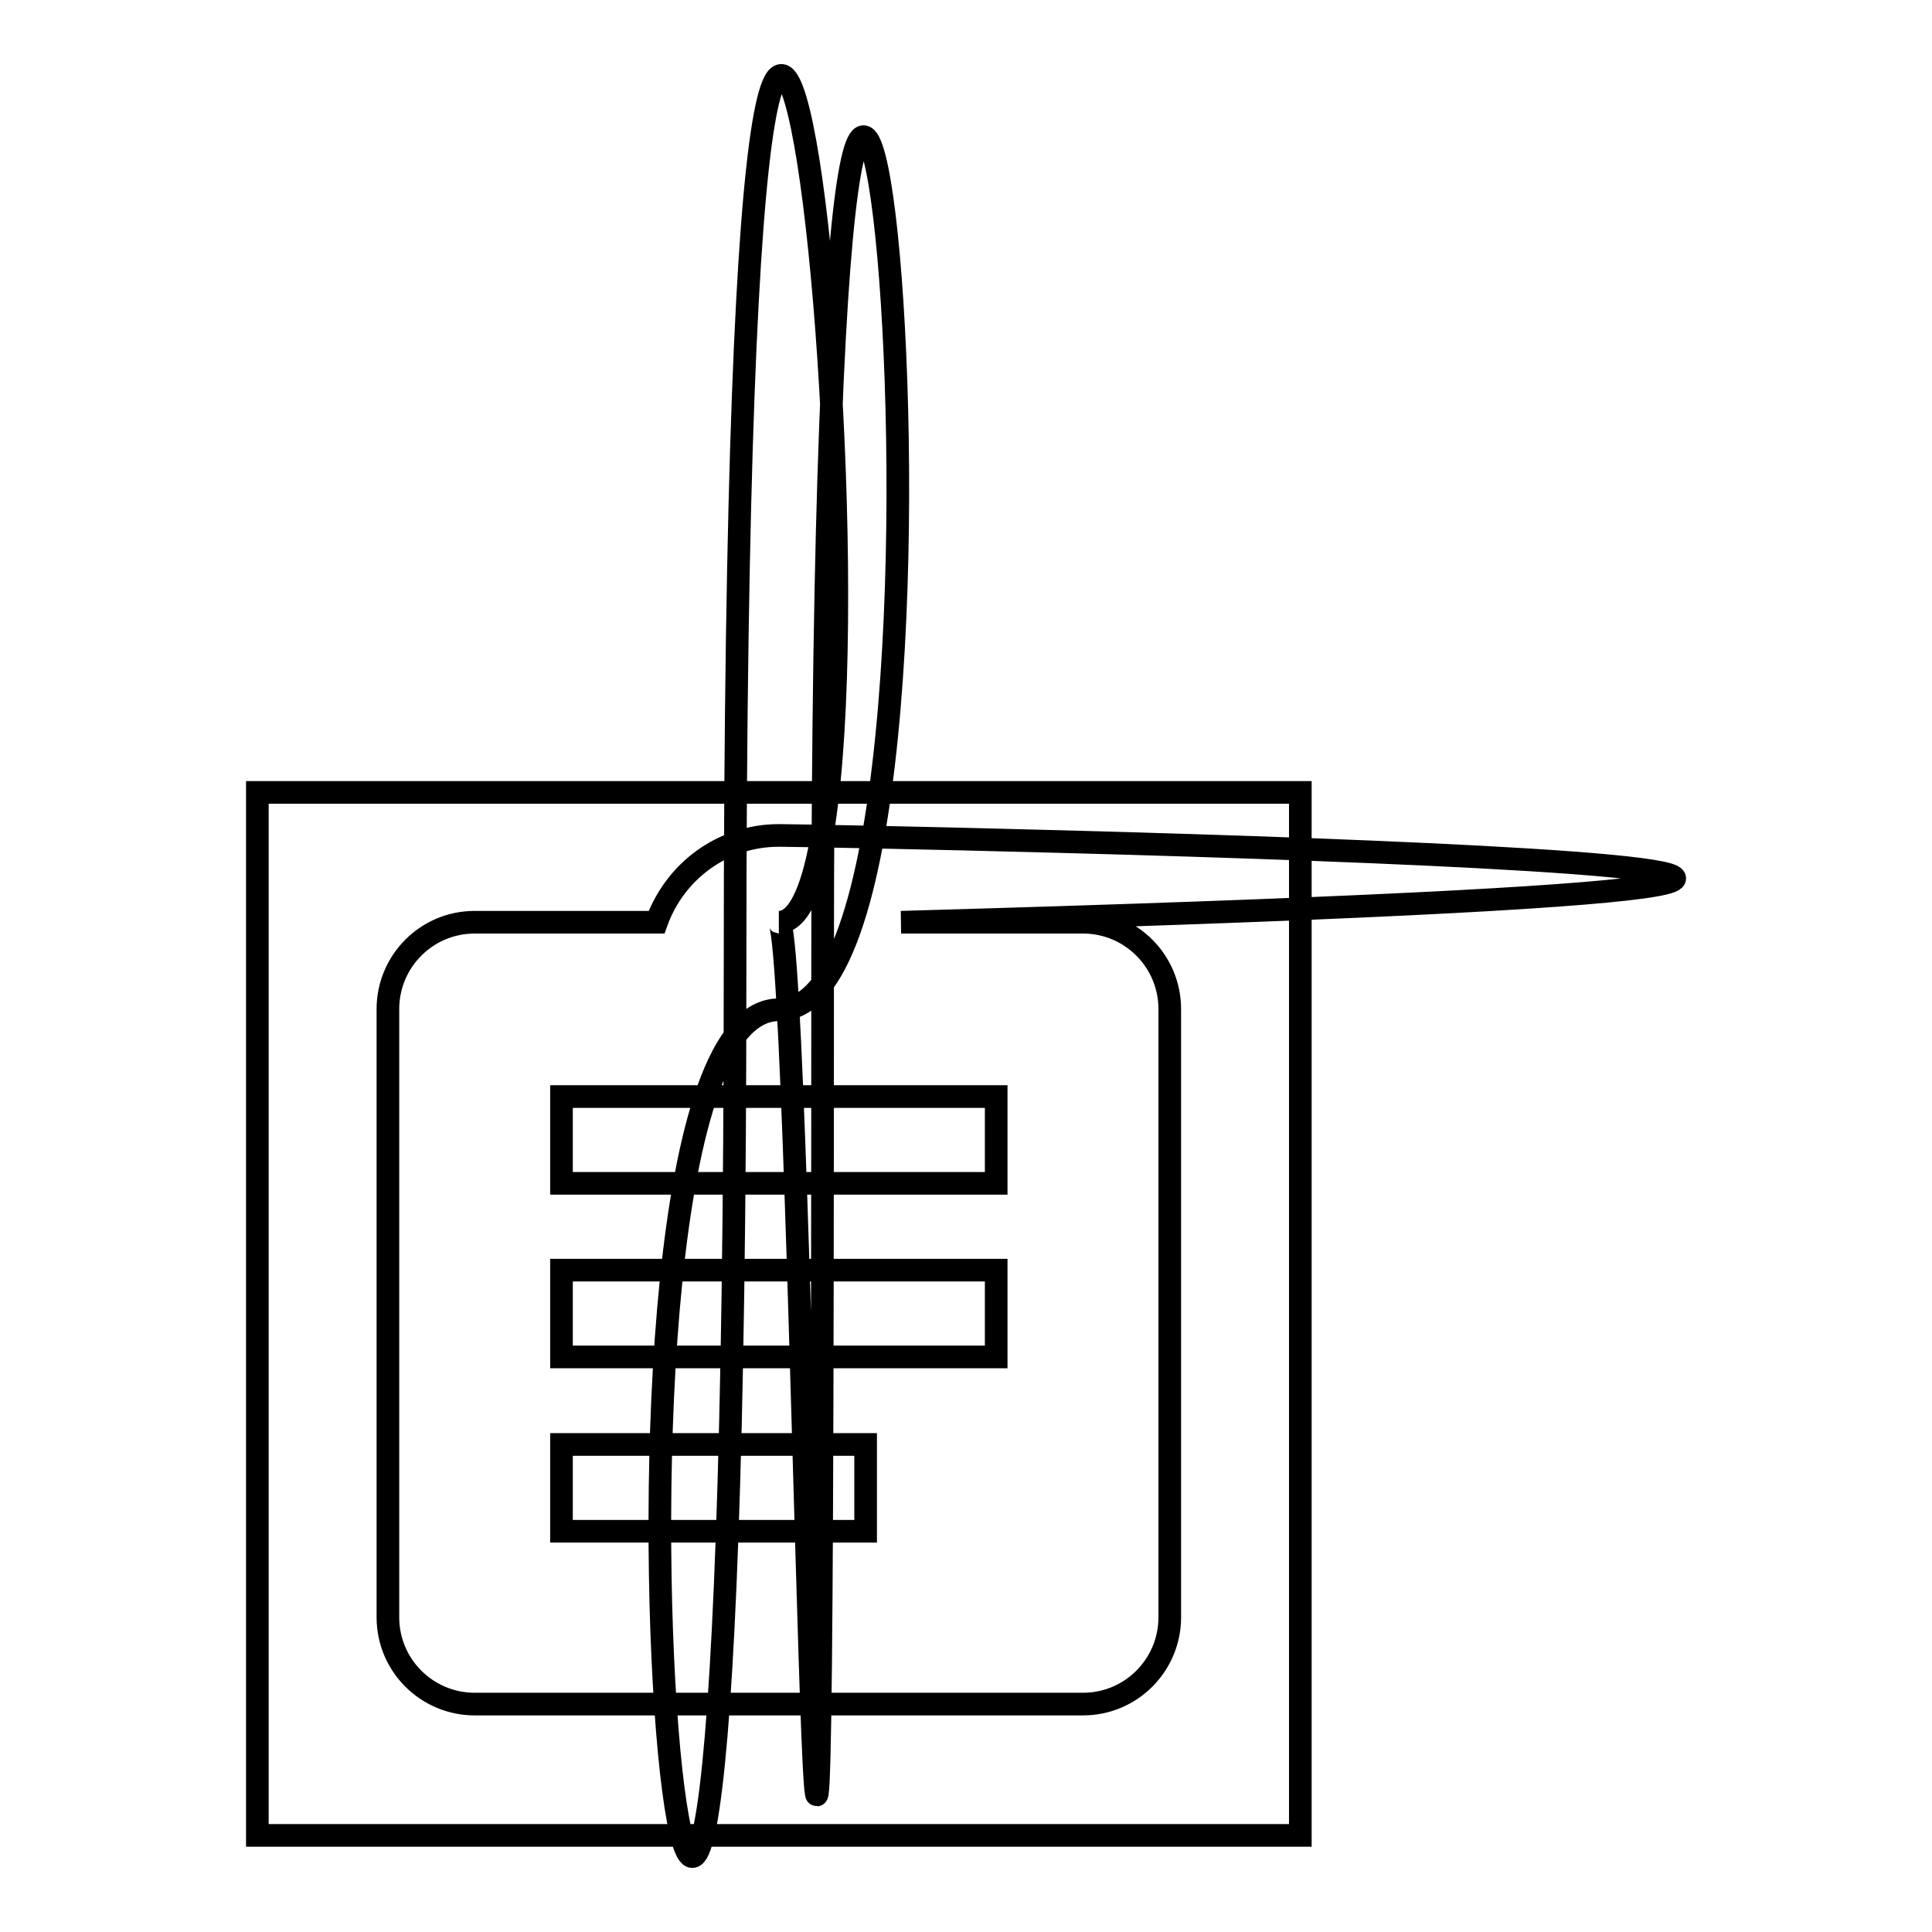
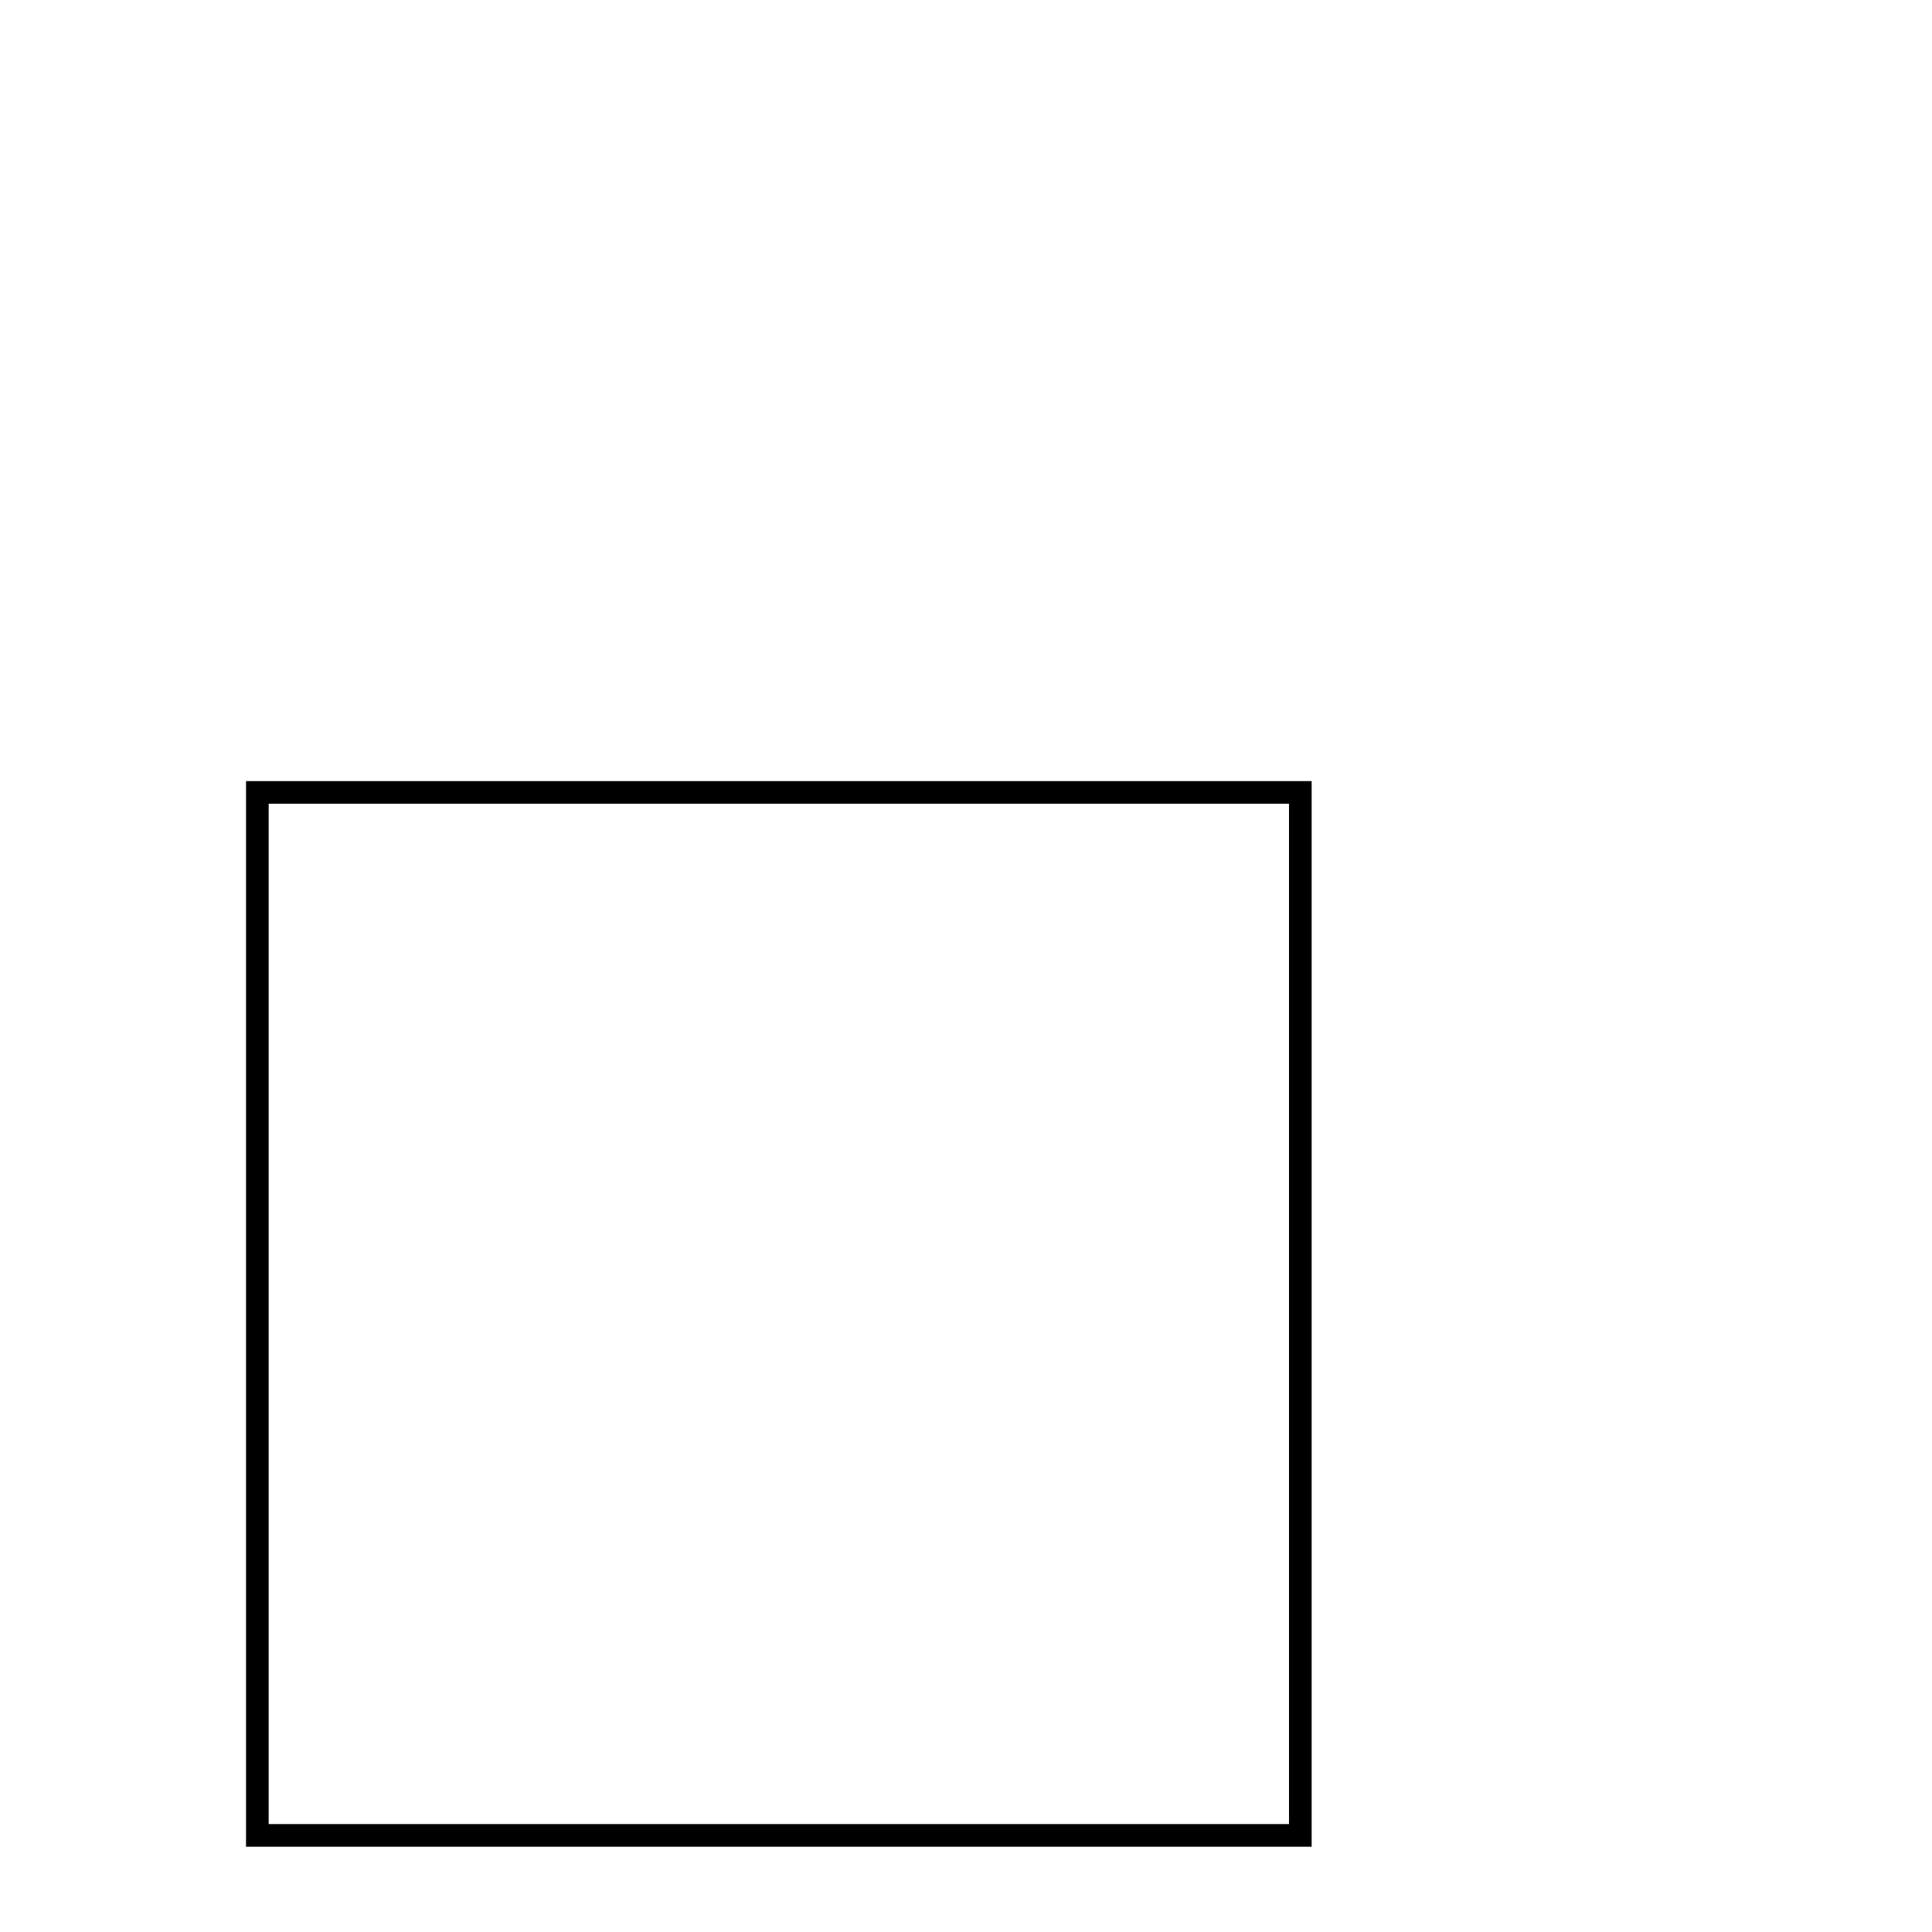
<svg xmlns="http://www.w3.org/2000/svg" version="1.1" x="0px" y="0px" viewBox="0 0 256 256" enable-background="new 0 0 256 256" xml:space="preserve">
  <g>
    <g>
      <path stroke-width="3" fill-opacity="0" stroke="#000000" d="M34.1,105h138.2v138.2H34.1V105z" />
-       <path stroke-width="3" fill-opacity="0" stroke="#000000" d="M143.5,122.2h-24.1c236.2-6.7-8.7-11.5-16.2-11.5c-7.5,0-13.8,4.8-16.2,11.5H62.9c-6.4,0-11.5,5.2-11.5,11.5v80.6c0,6.4,5.2,11.5,11.5,11.5h80.6c6.4,0,11.5-5.2,11.5-11.5v-80.6C155,127.4,149.9,122.2,143.5,122.2L143.5,122.2z M103.2,122.2c3.2,0,5.8,256.3,5.8,5.8c0-250.6,25.9,5.8-5.8,5.8c-31.7,0-5.8,256.3-5.8-5.8C97.4-134.1,123.4,122.2,103.2,122.2z M114.7,202.9H74.4v-11.5h40.3L114.7,202.9L114.7,202.9z M132,179.8H74.4v-11.5H132V179.8z M132,156.8H74.4v-11.5H132V156.8z" />
    </g>
  </g>
</svg>